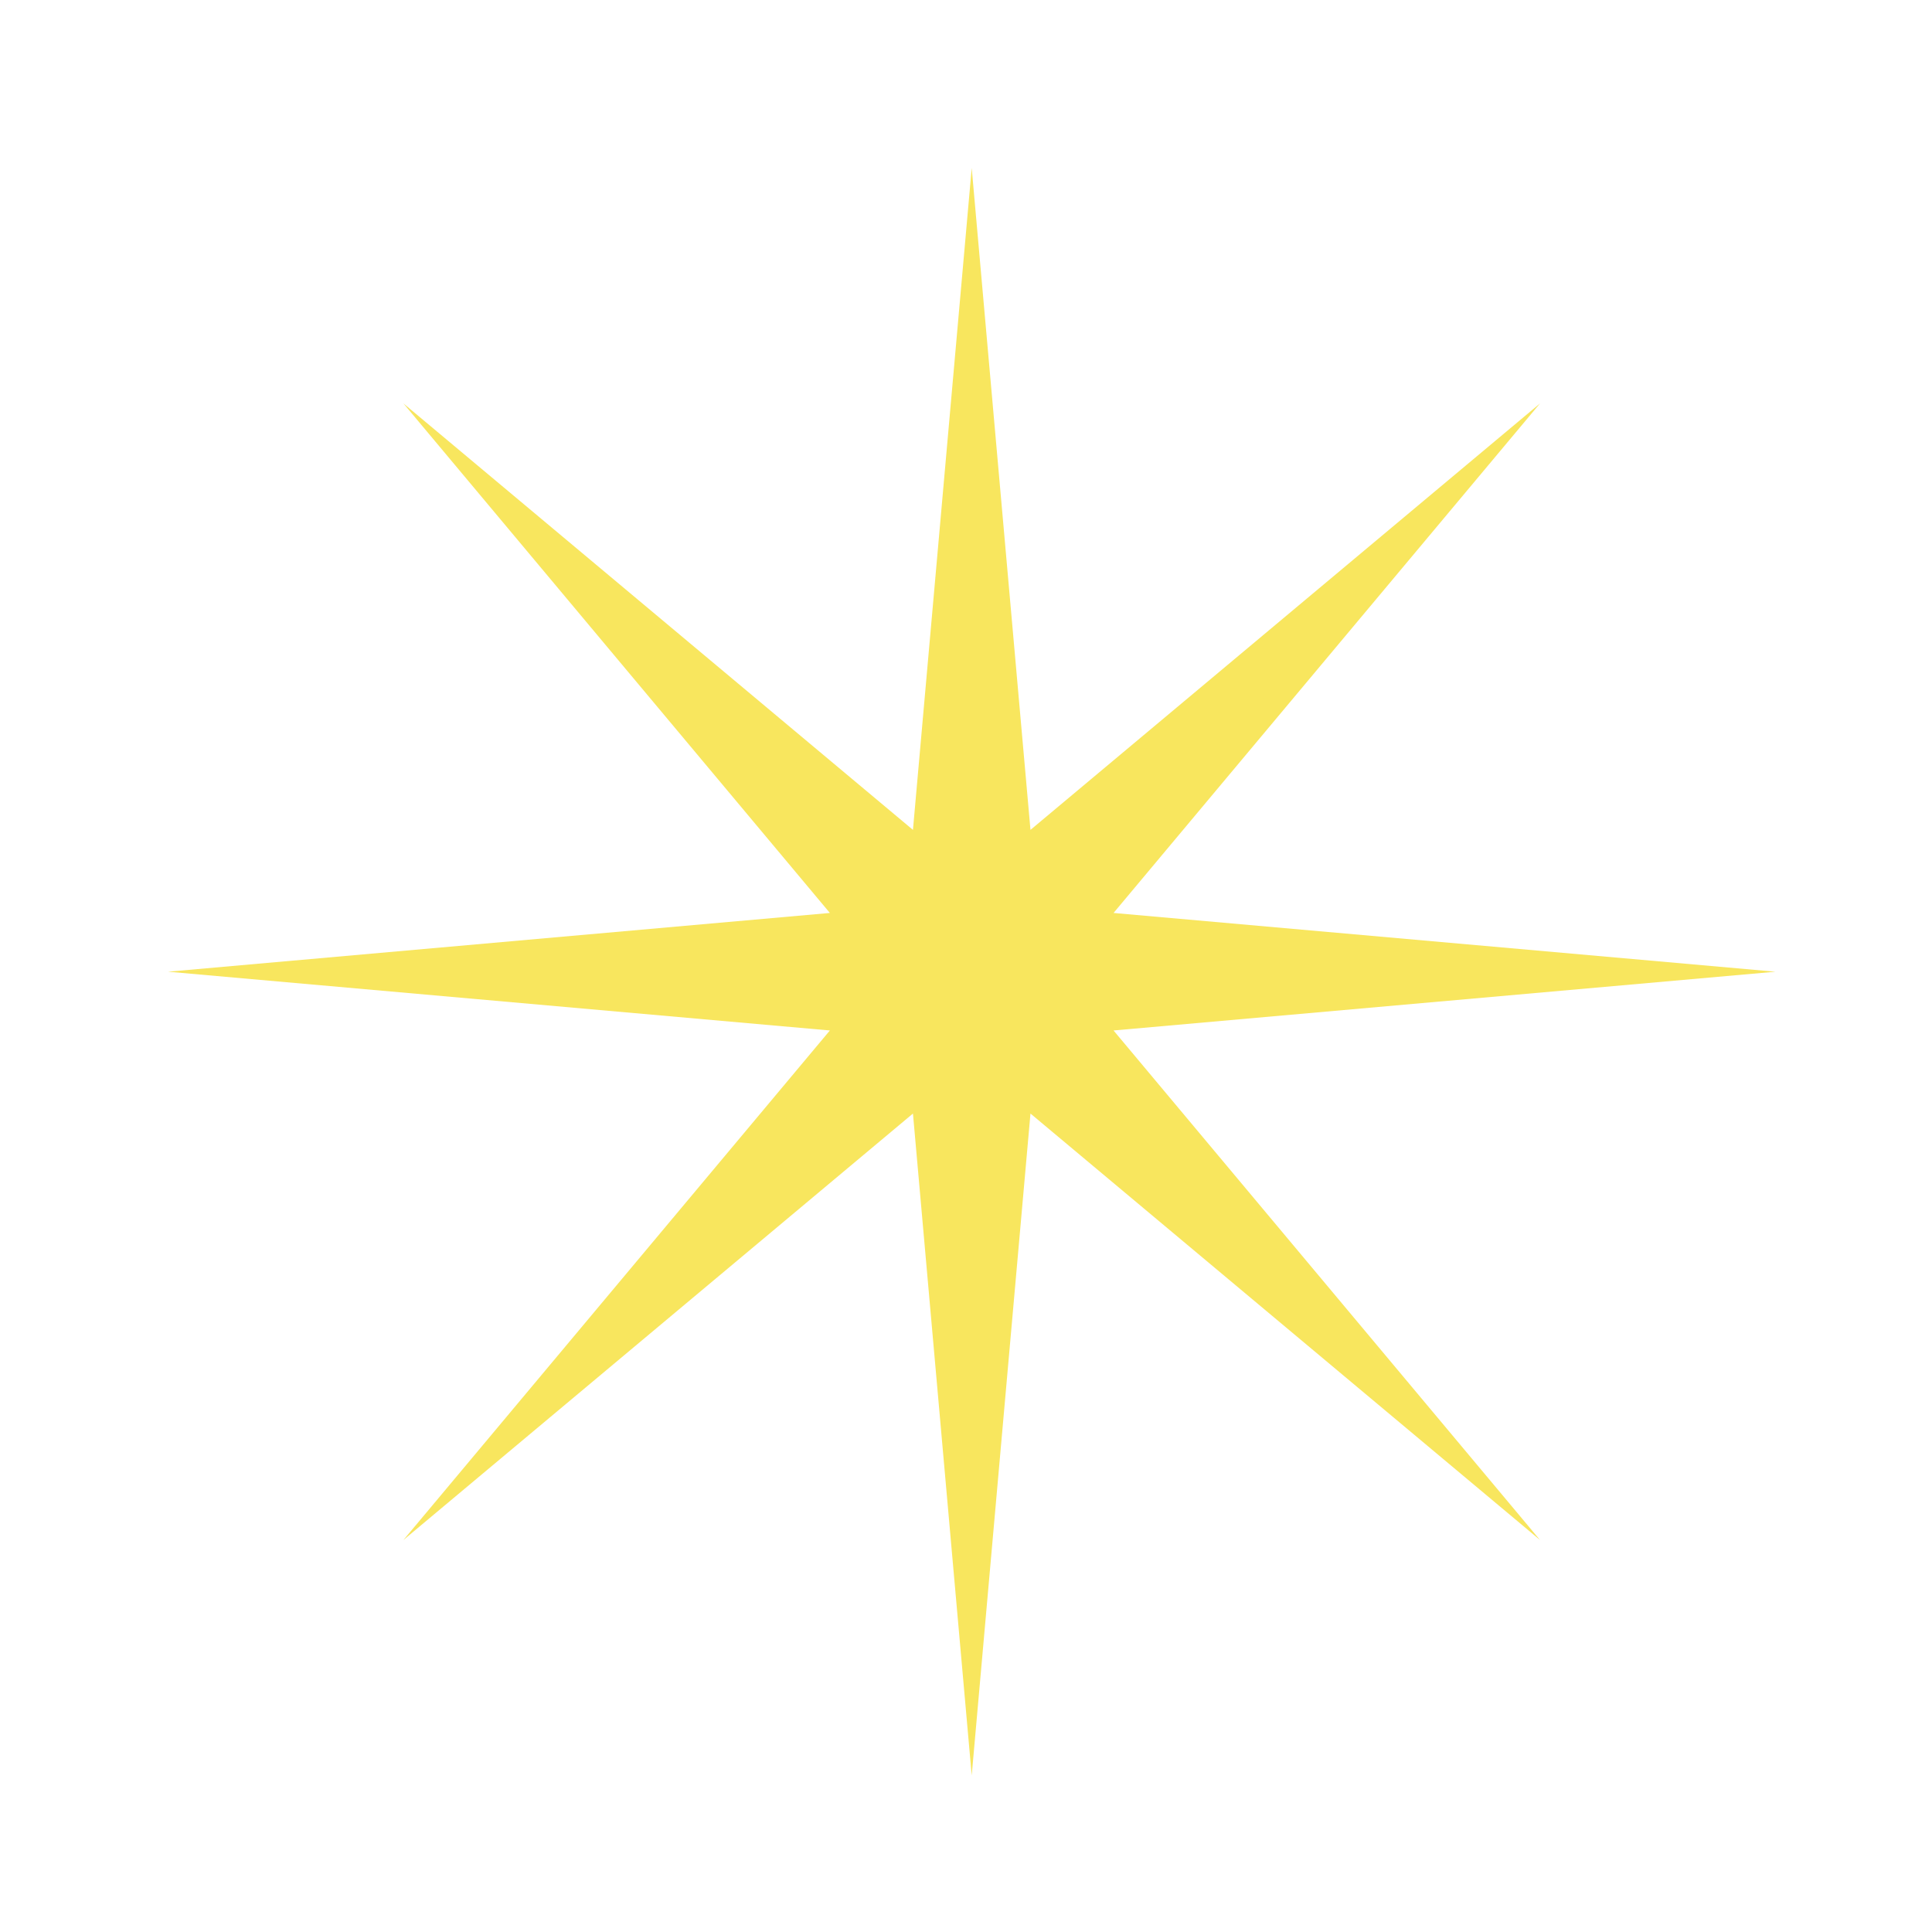
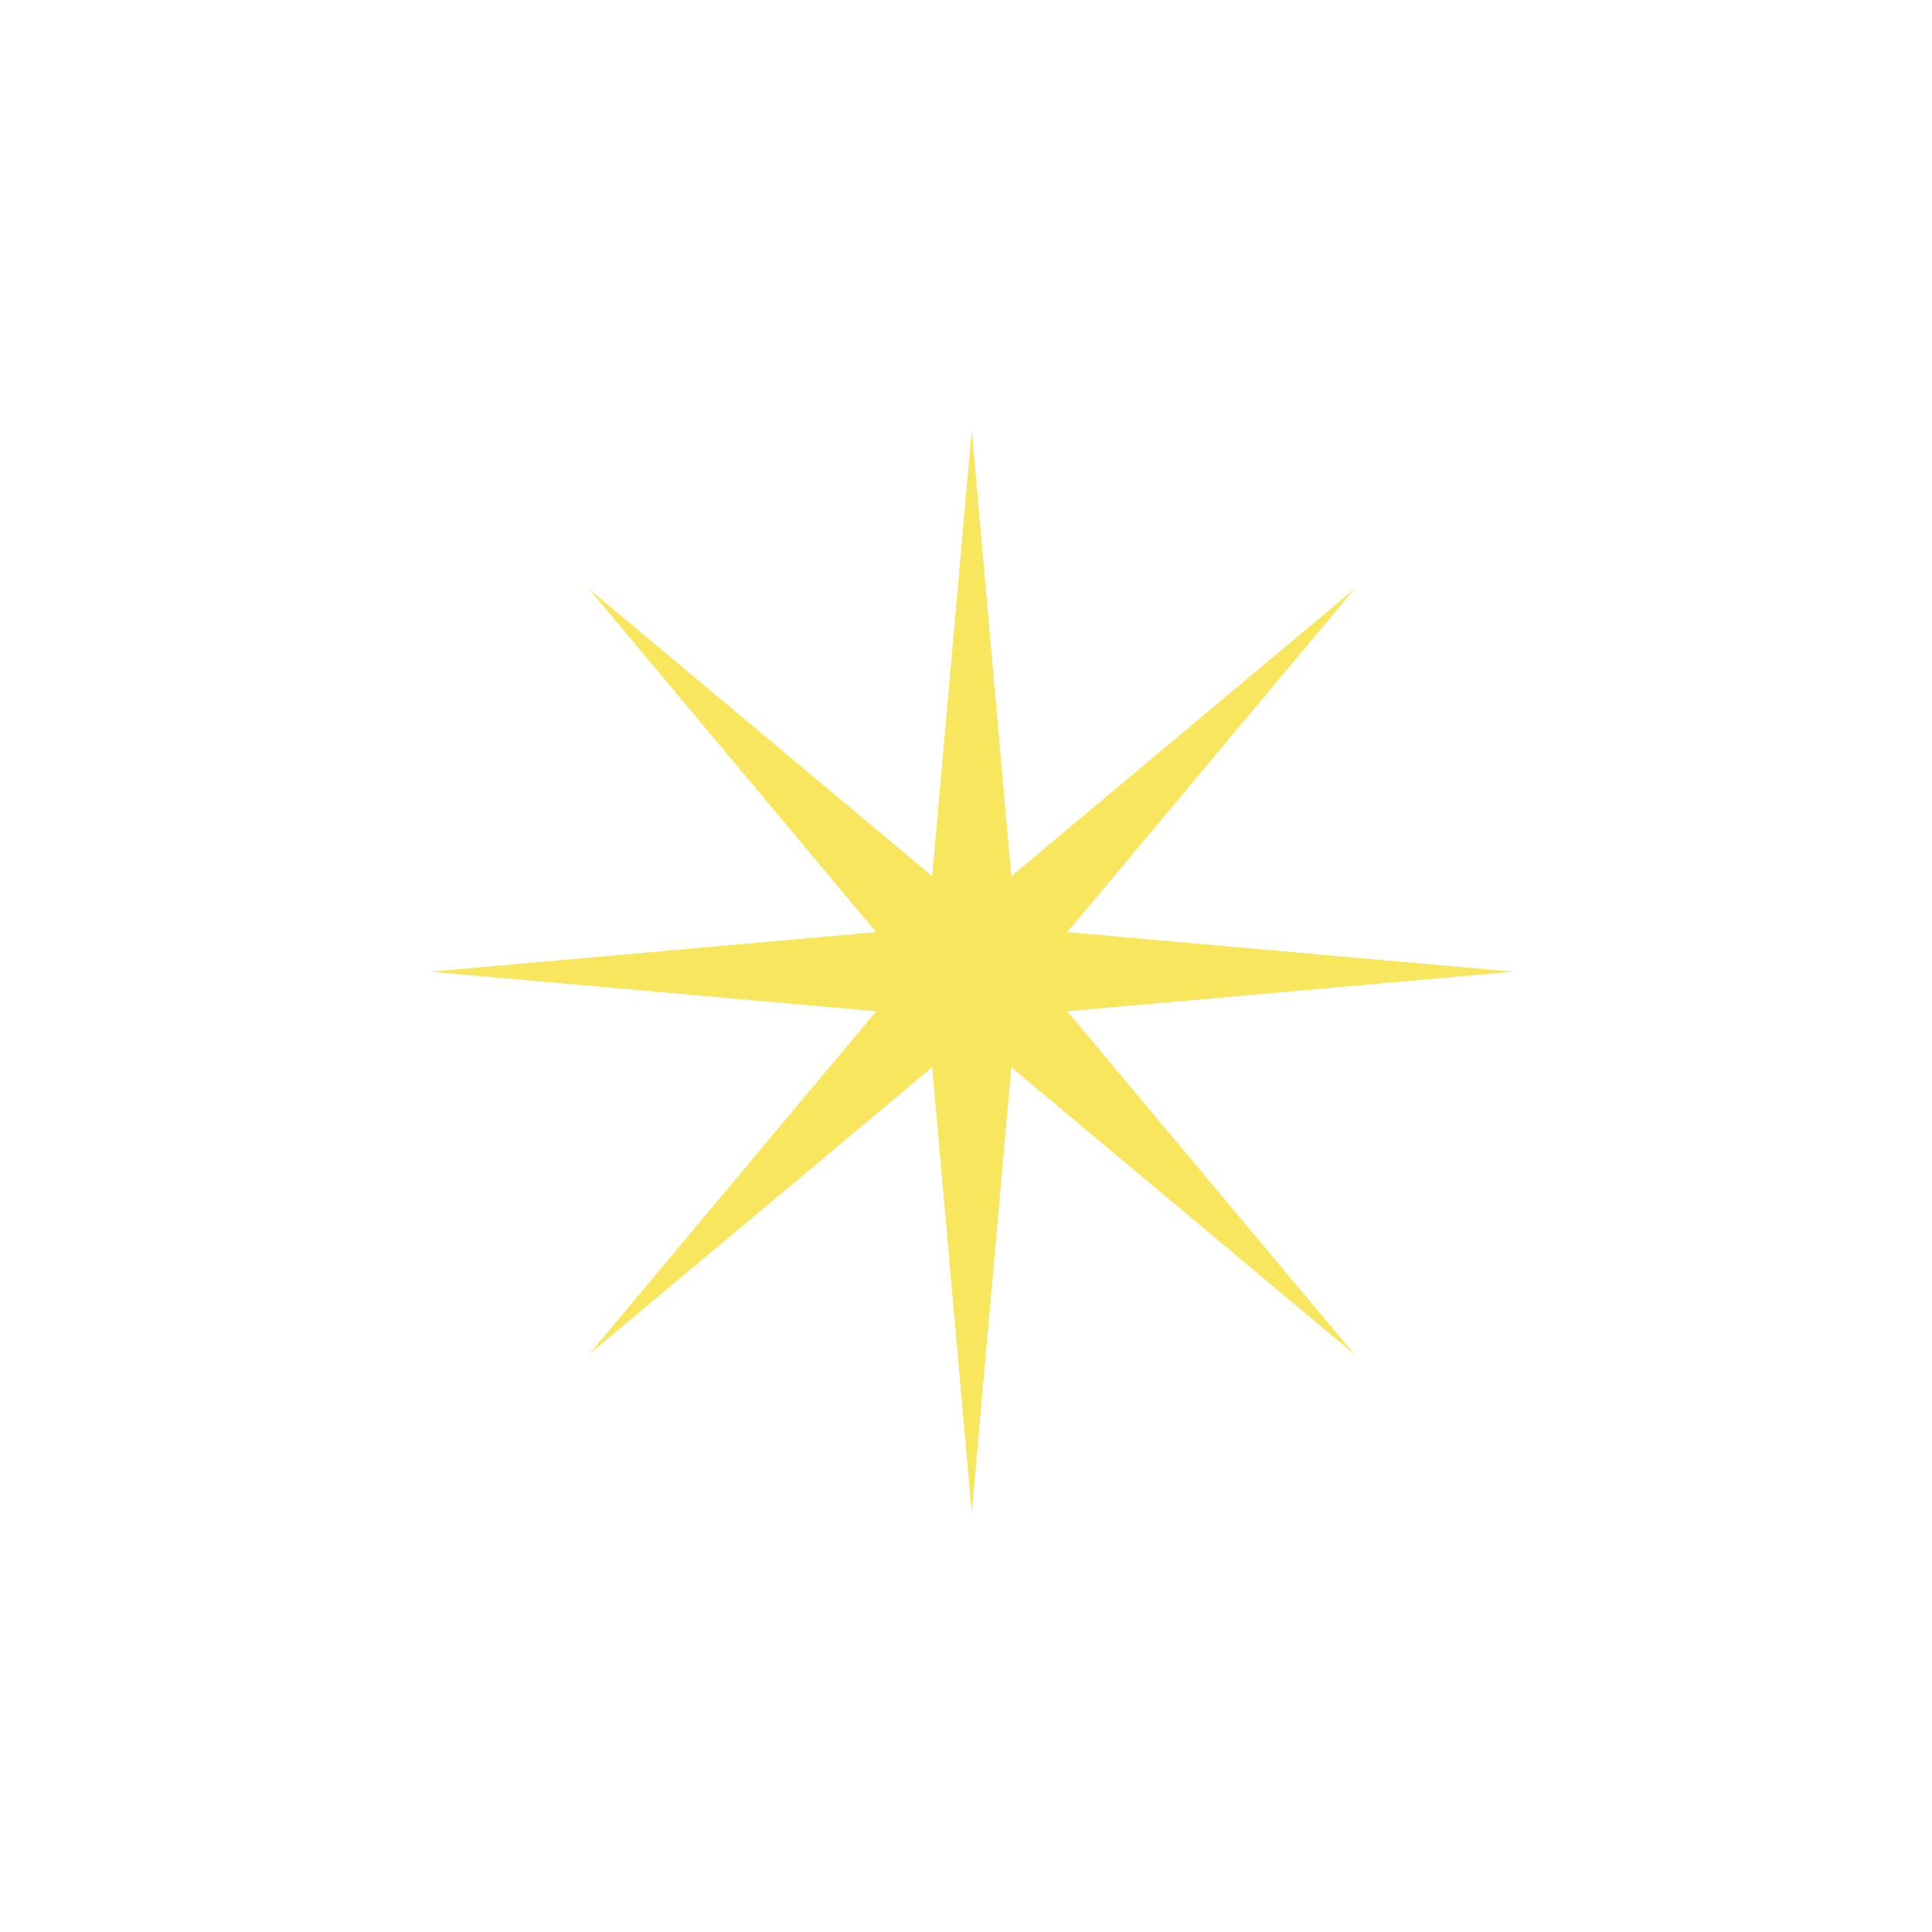
<svg xmlns="http://www.w3.org/2000/svg" width="46" height="46" viewBox="0 0 46 46" fill="none">
  <g style="mix-blend-mode:screen" filter="url(#filter0_f_254_2583)">
-     <path d="M23.136 4L24.535 19.759L36.667 9.605L26.513 21.737L42.272 23.136L26.513 24.535L36.667 36.667L24.535 26.513L23.136 42.272L21.737 26.513L9.605 36.667L19.759 24.535L4 23.136L19.759 21.737L9.605 9.605L21.737 19.759L23.136 4Z" fill="#F8E65E" />
-   </g>
+     </g>
  <g style="mix-blend-mode:screen">
    <path d="M23.137 10.248L24.079 20.861L32.249 14.023L25.411 22.194L36.024 23.136L25.411 24.078L32.249 32.248L24.079 25.41L23.137 36.023L22.195 25.41L14.024 32.248L20.862 24.078L10.249 23.136L20.862 22.194L14.024 14.023L22.195 20.861L23.137 10.248Z" fill="#F8E65E" />
  </g>
  <defs>
    <filter id="filter0_f_254_2583" x="0.876" y="0.876" width="44.521" height="44.521" filterUnits="userSpaceOnUse" color-interpolation-filters="sRGB">
      <feFlood flood-opacity="0" result="BackgroundImageFix" />
      <feBlend mode="normal" in="SourceGraphic" in2="BackgroundImageFix" result="shape" />
      <feGaussianBlur stdDeviation="1.562" result="effect1_foregroundBlur_254_2583" />
    </filter>
  </defs>
</svg>